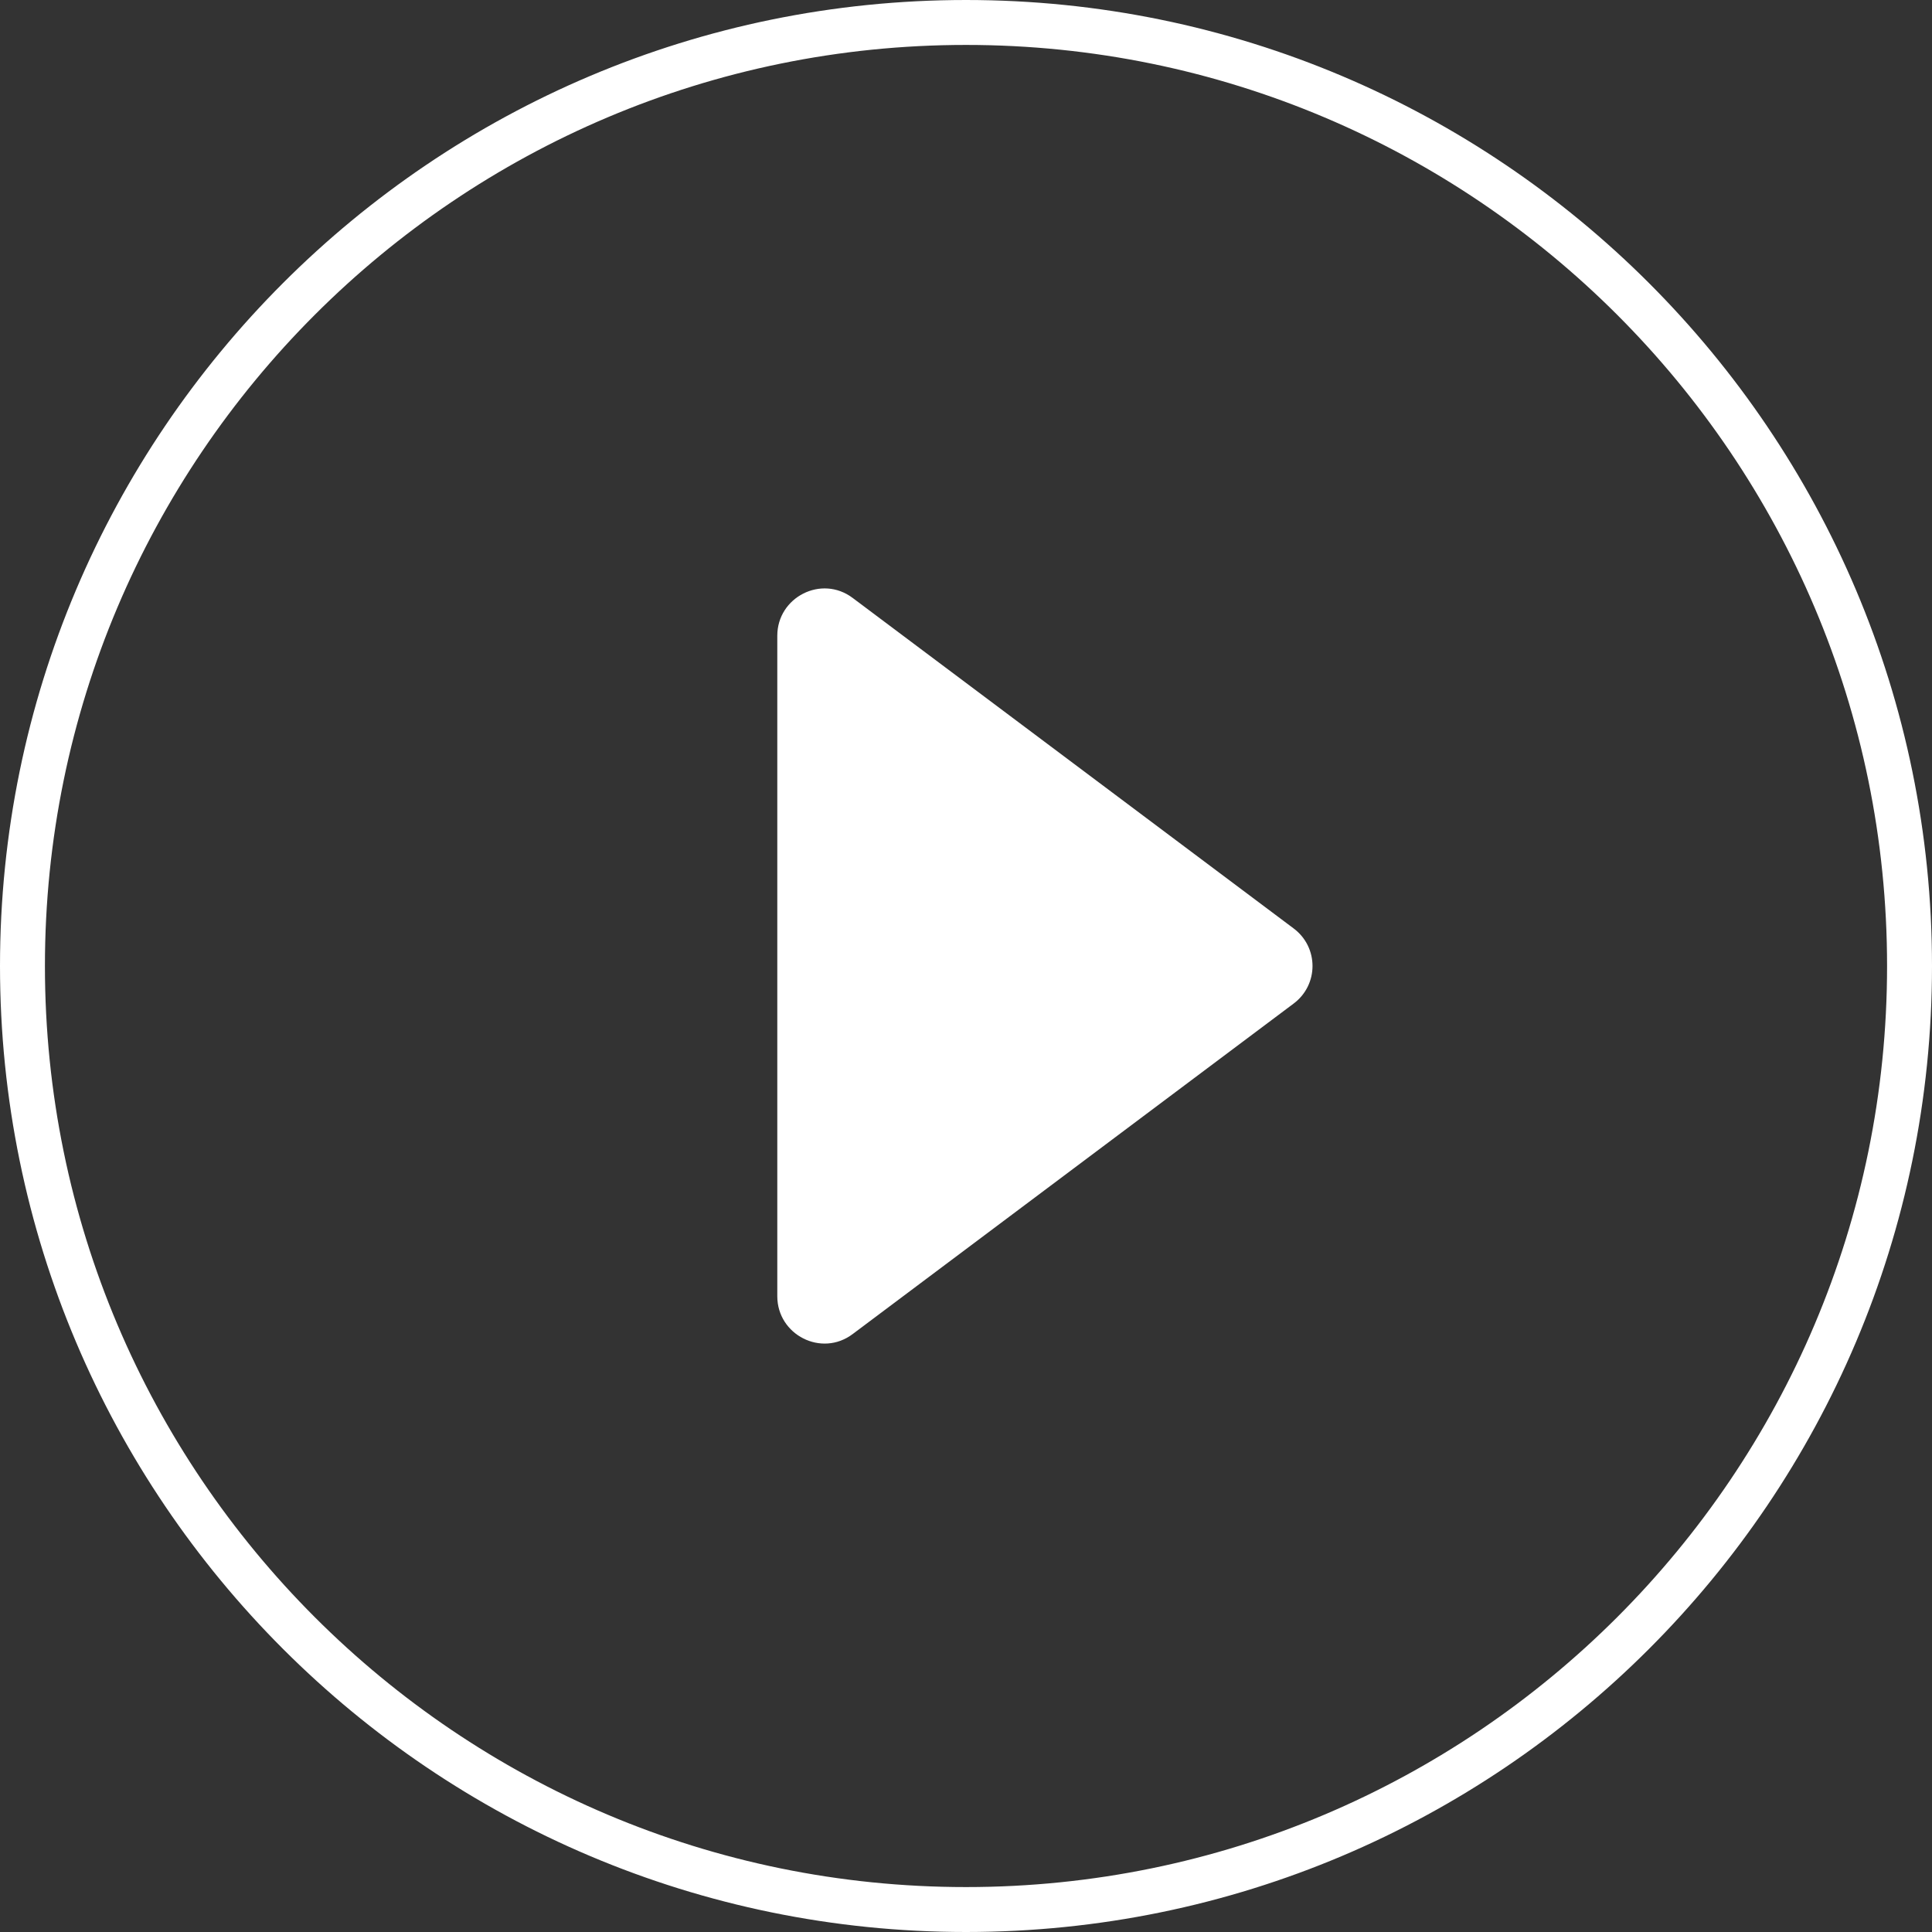
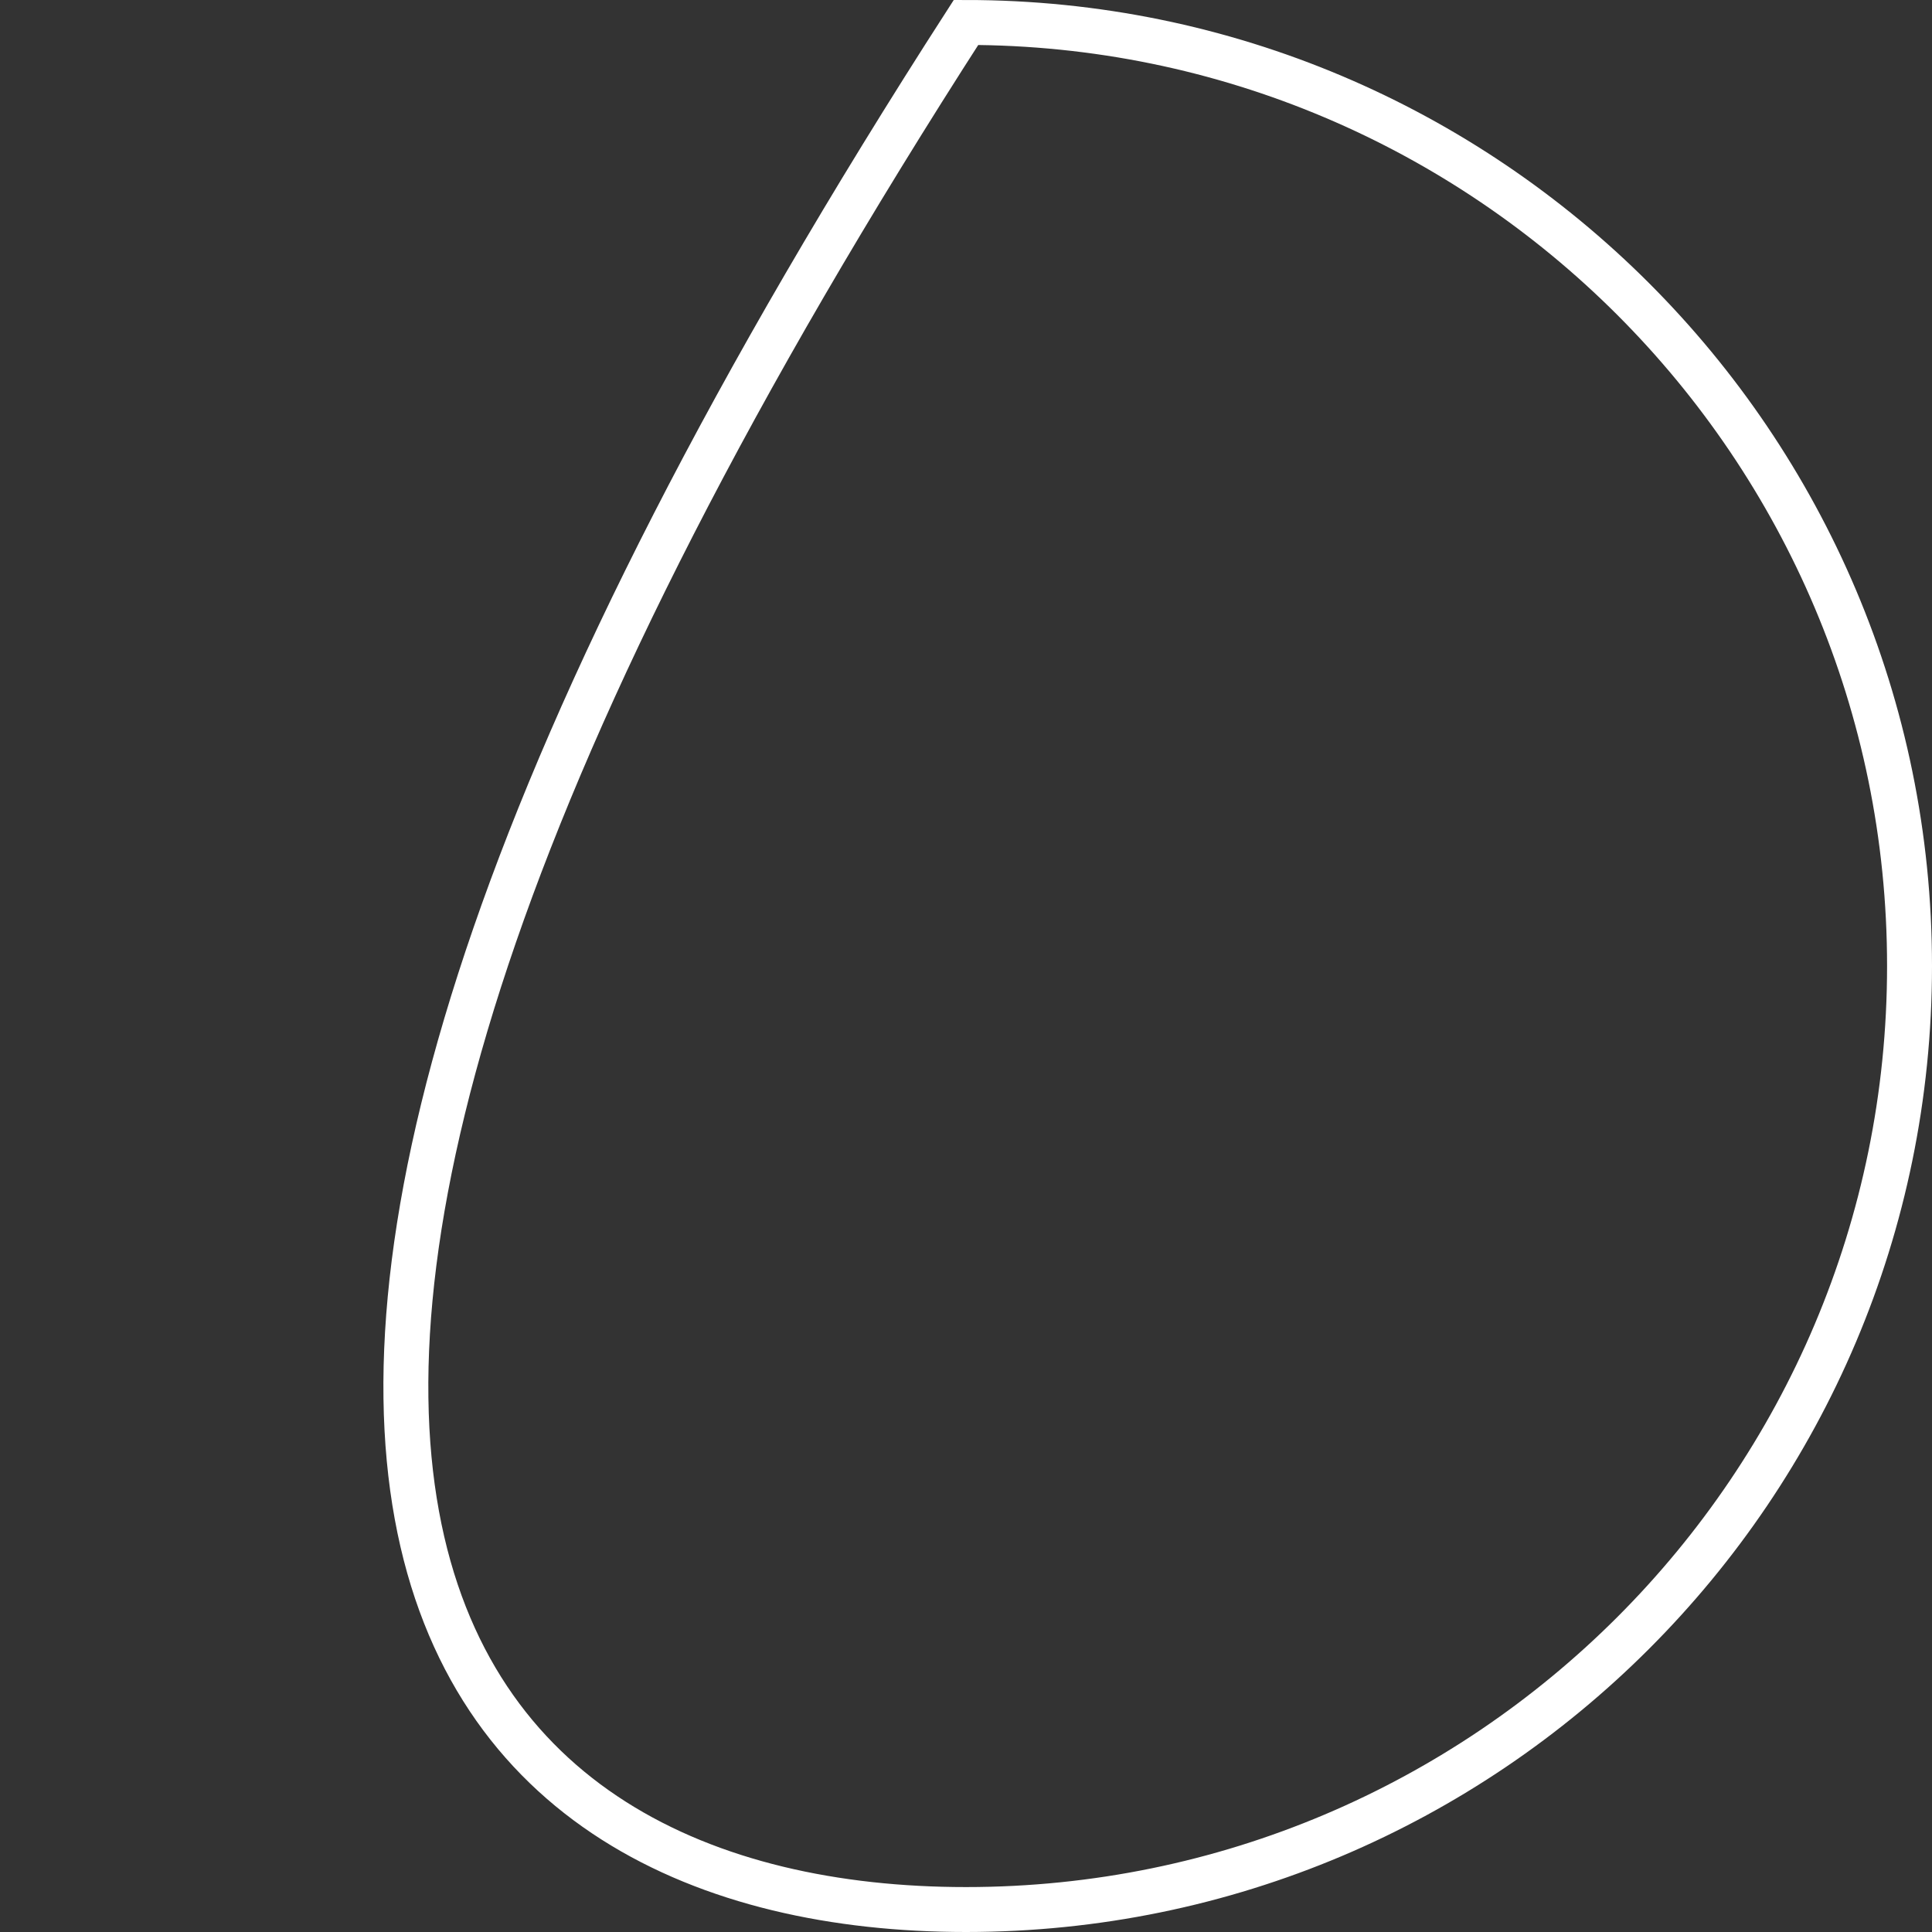
<svg xmlns="http://www.w3.org/2000/svg" width="86" height="86" viewBox="0 0 86 86" fill="none">
  <rect x="0" y="0" width="86" height="86" fill="#333333" stroke="none" />
-   <path d="M43 1C19.816 1 1 19.816 1 43C1 66.184 19.816 85 43 85C66.184 85 85 66.184 85 43C85 19.816 66.184 1 43 1Z" stroke="white" stroke-width="2" stroke-miterlimit="10" stroke-linecap="round" />
-   <path d="M37.96 59.38L57.574 44.68C58.708 43.84 58.708 42.16 57.574 41.32L37.96 26.62C36.574 25.57 34.6 26.578 34.6 28.3V57.7C34.6 59.422 36.574 60.43 37.96 59.38Z" fill="white" />
+   <path d="M43 1C1 66.184 19.816 85 43 85C66.184 85 85 66.184 85 43C85 19.816 66.184 1 43 1Z" stroke="white" stroke-width="2" stroke-miterlimit="10" stroke-linecap="round" />
</svg>